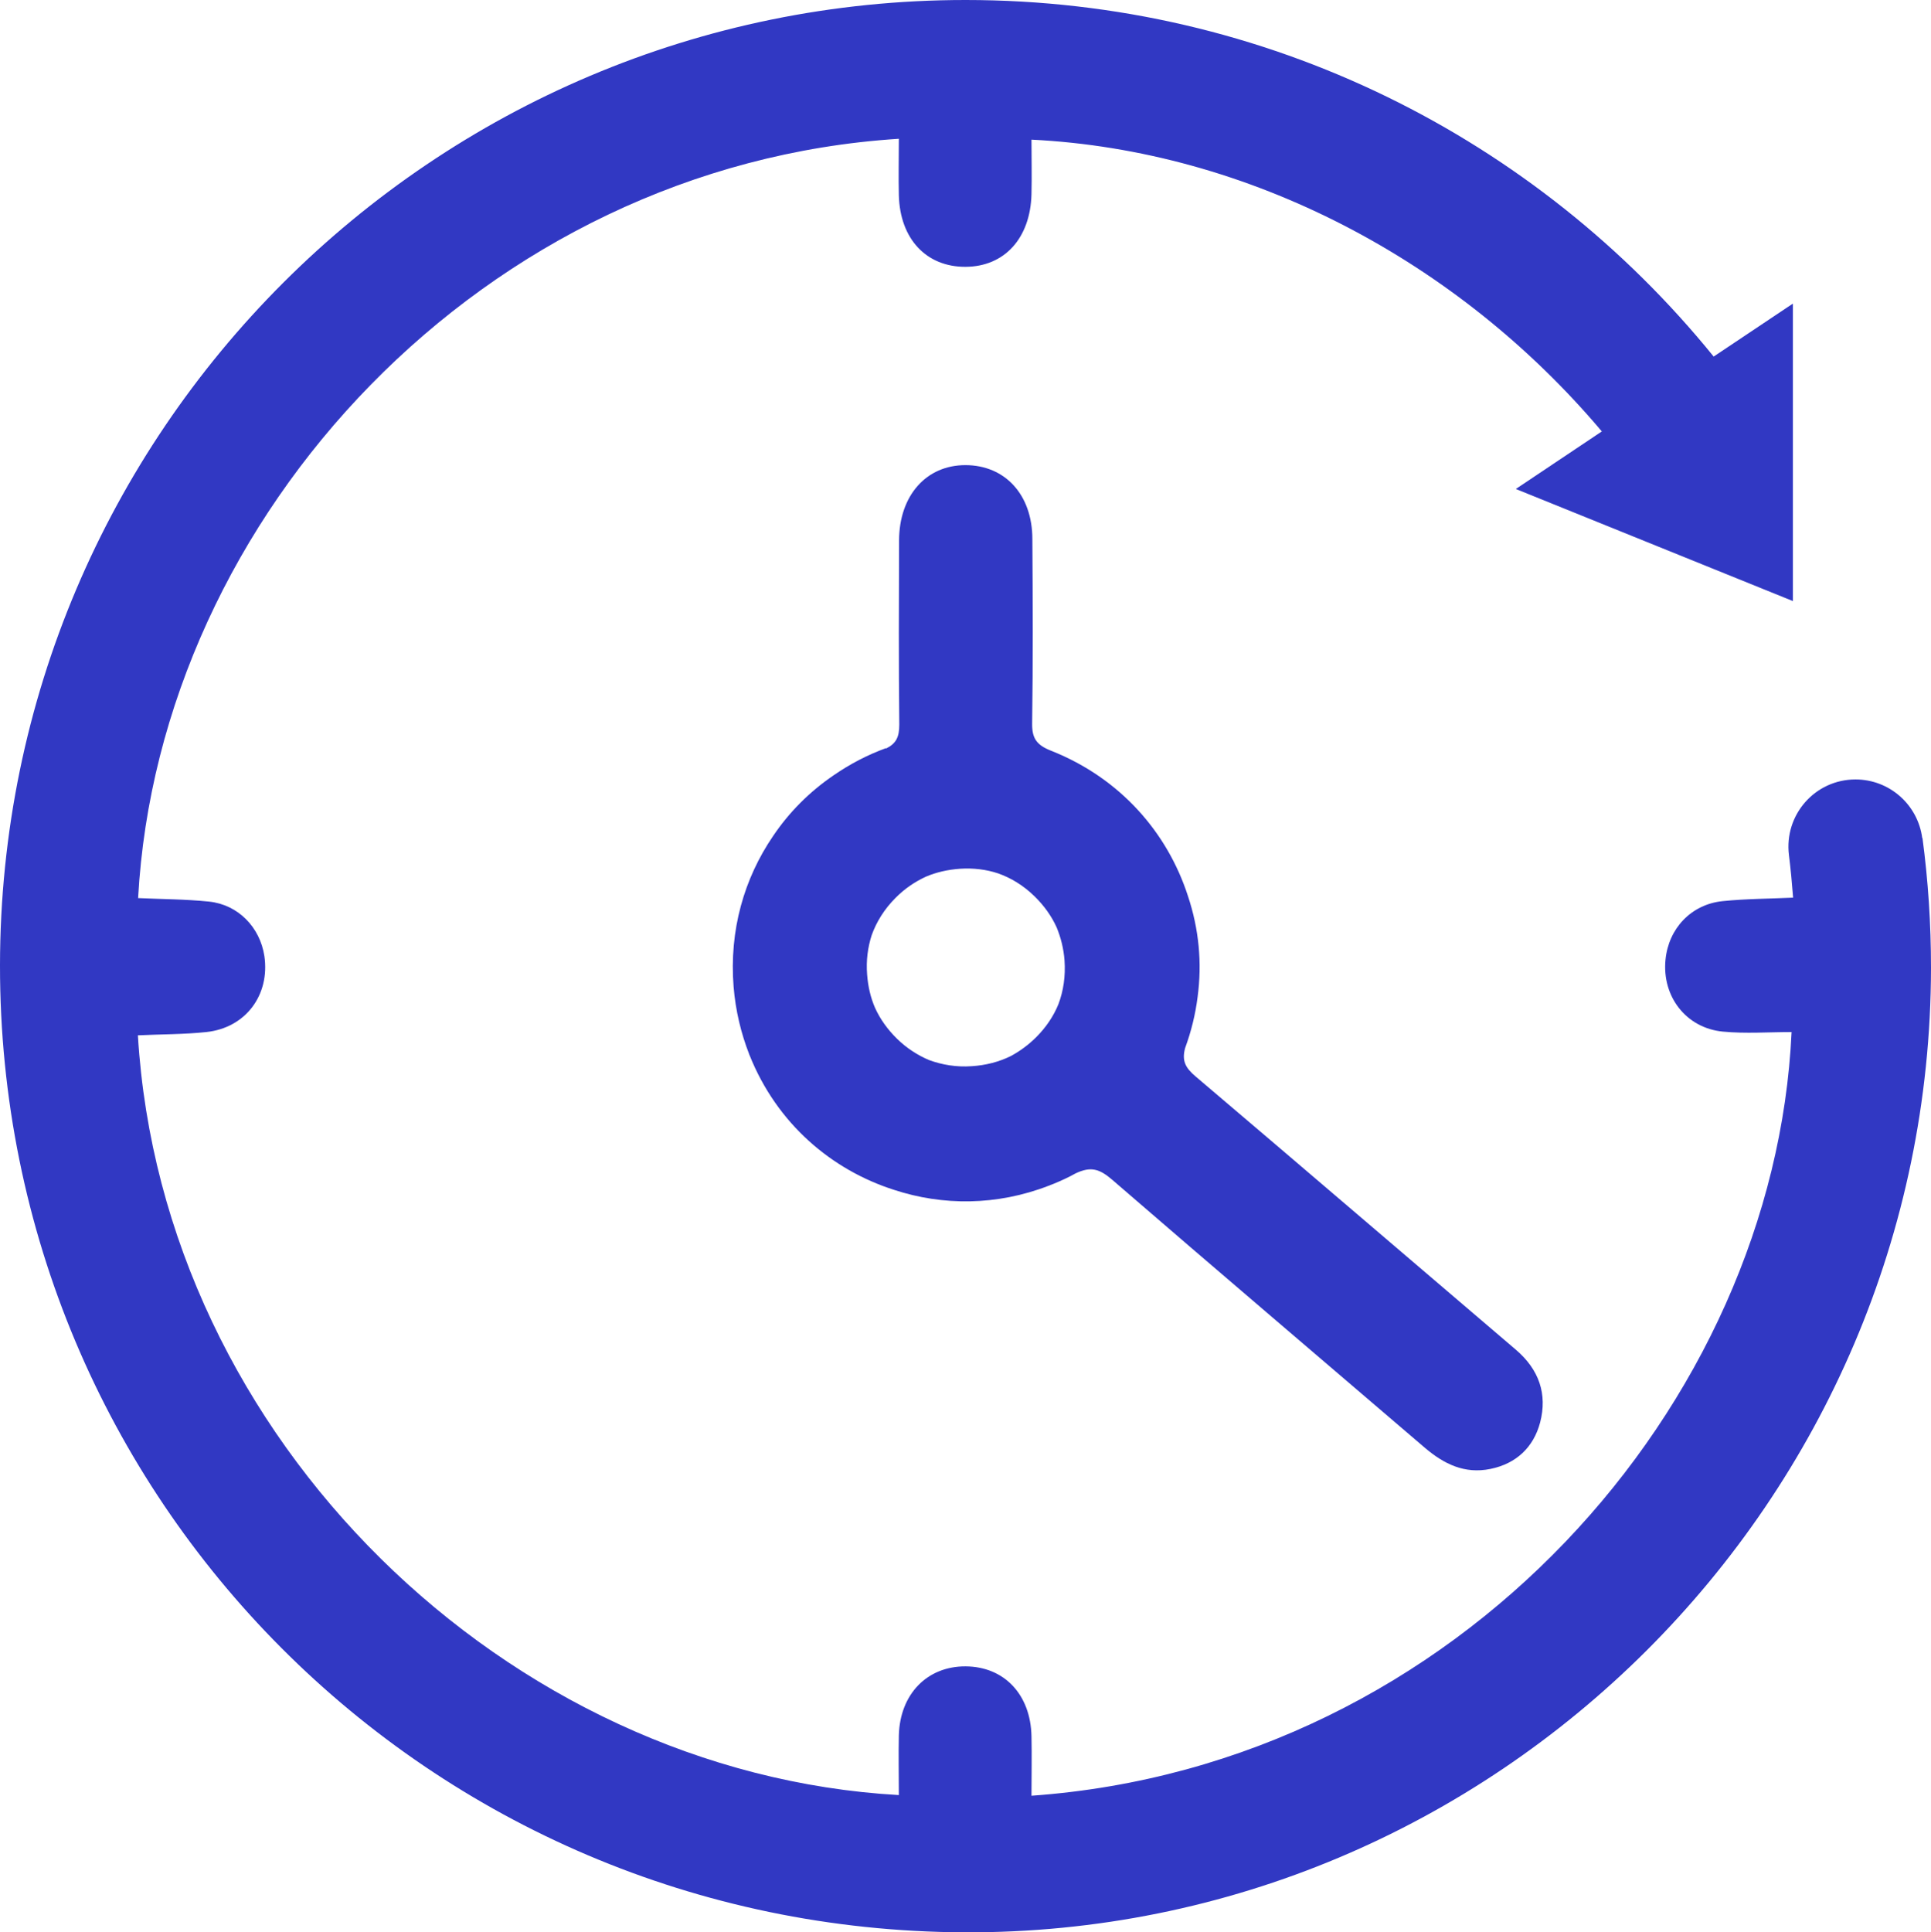
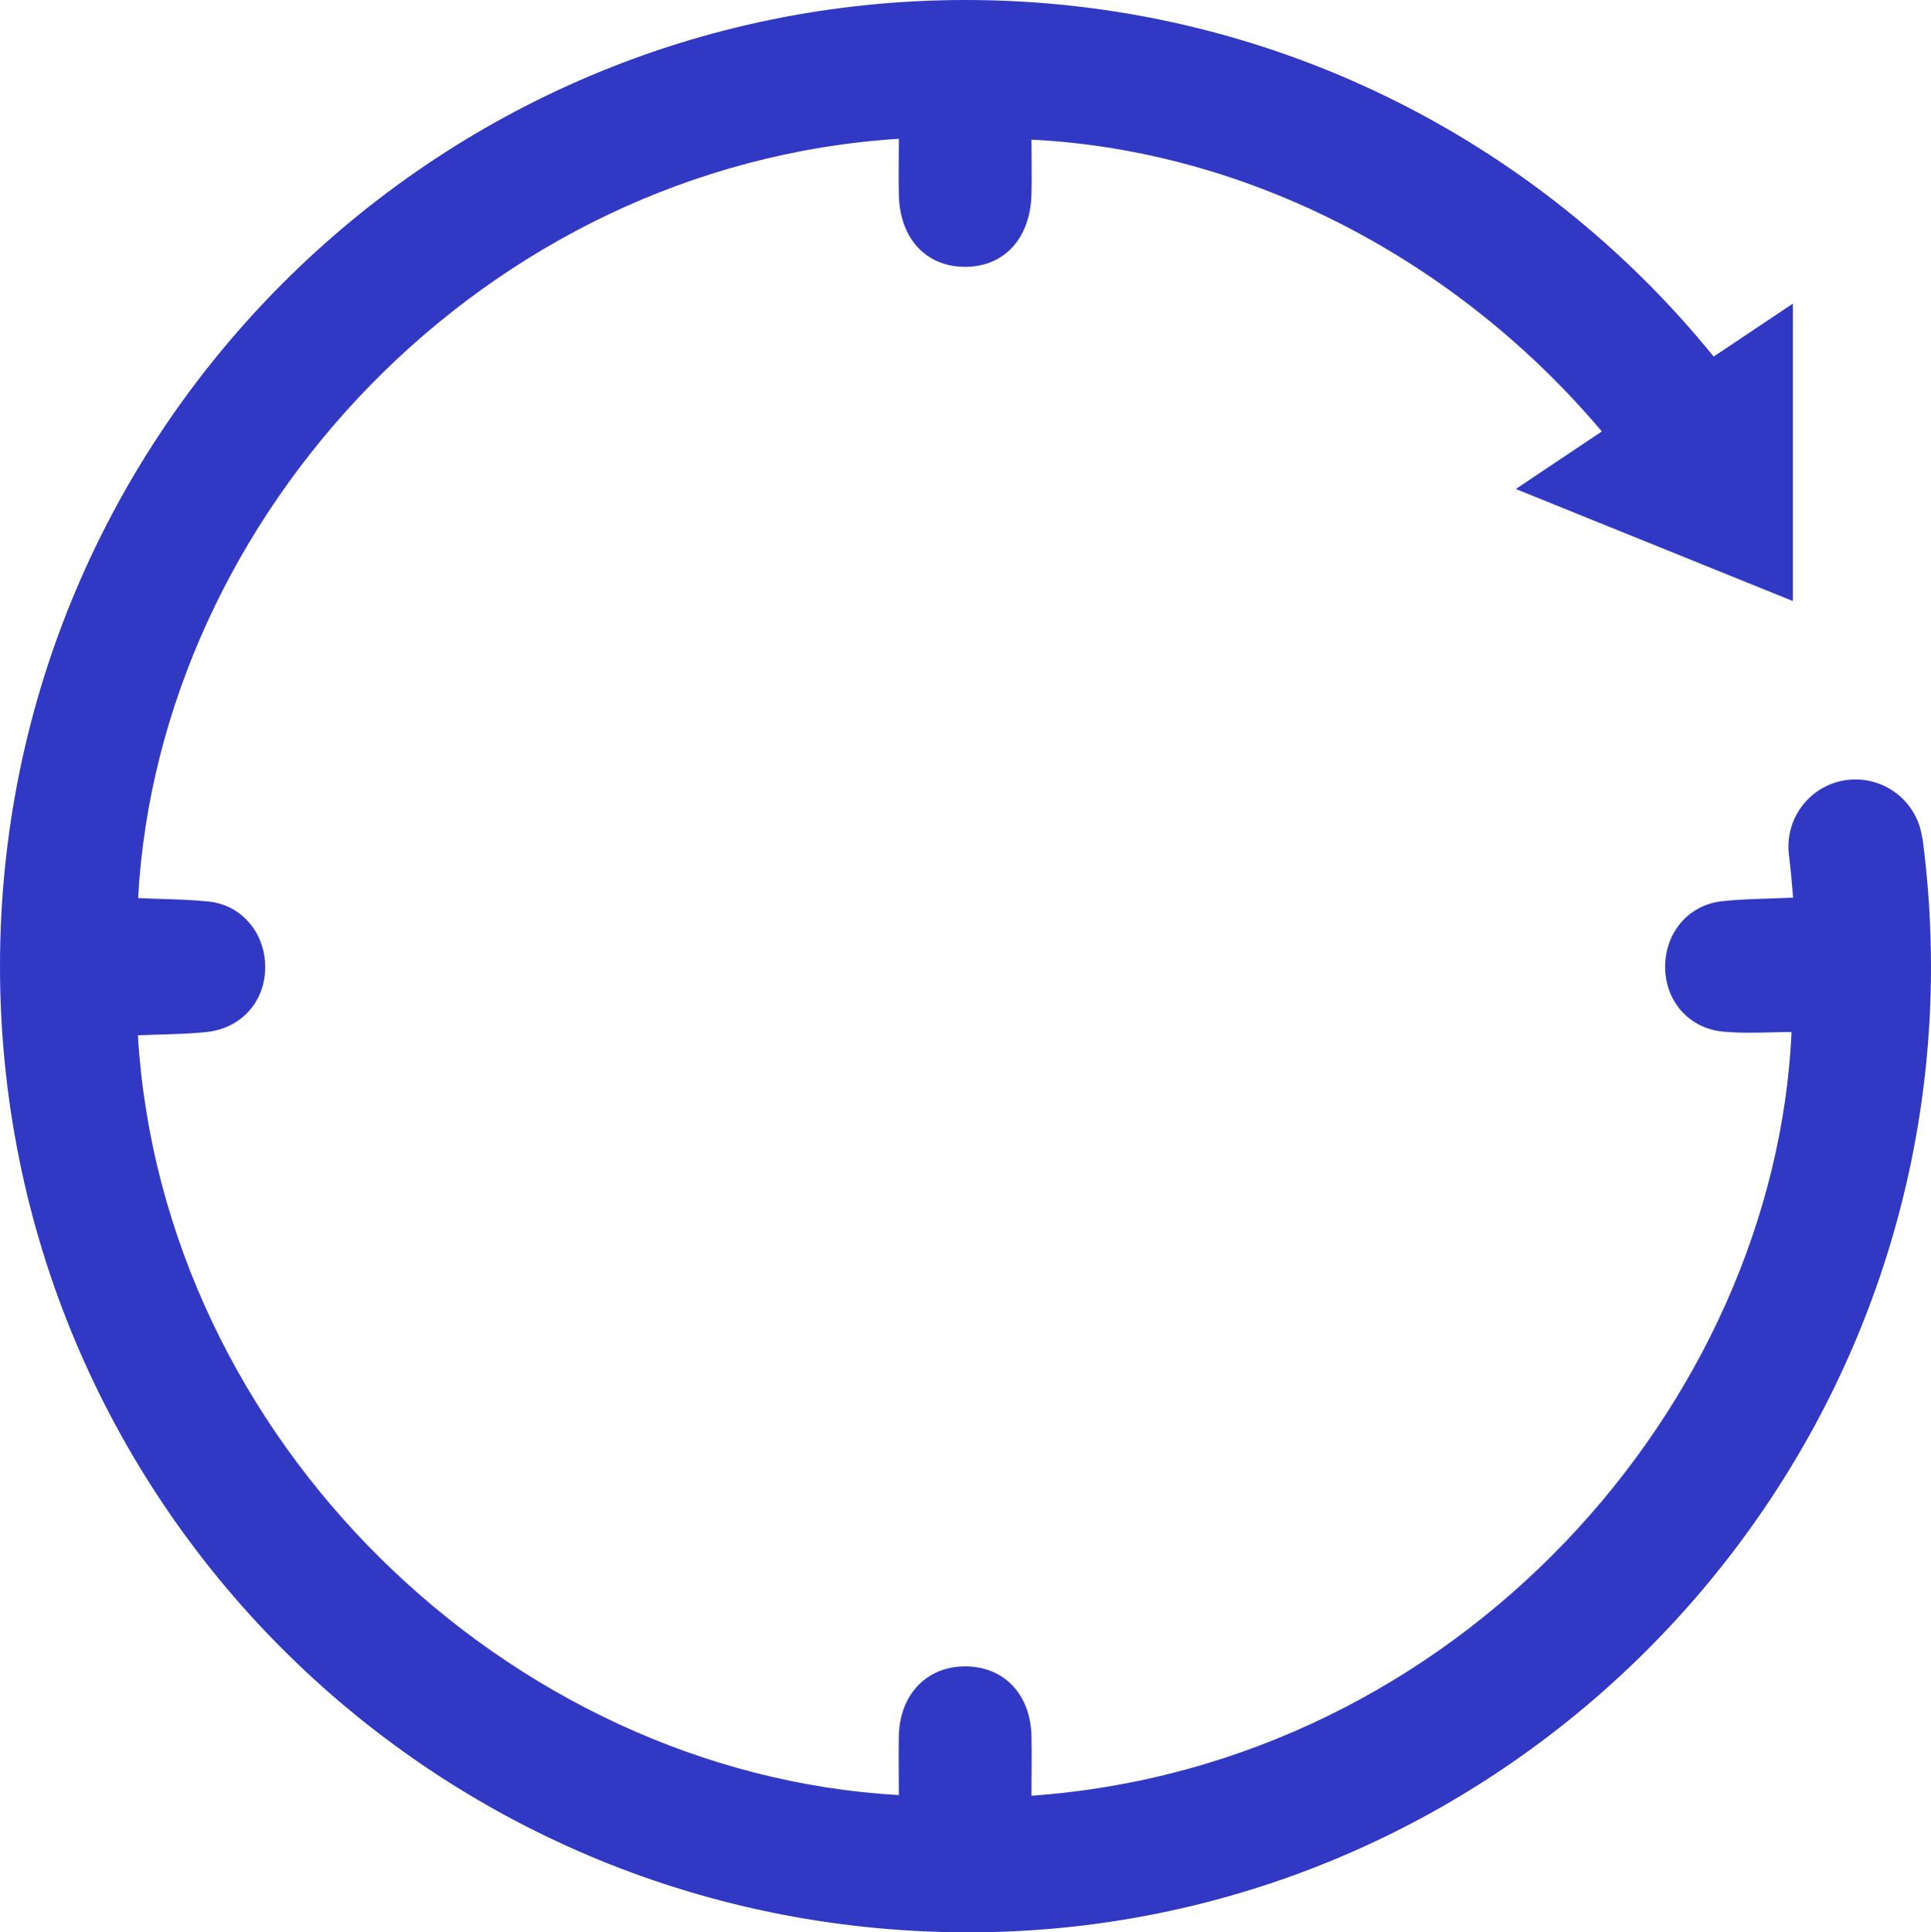
<svg xmlns="http://www.w3.org/2000/svg" xmlns:ns1="http://sodipodi.sourceforge.net/DTD/sodipodi-0.dtd" xmlns:ns2="http://www.inkscape.org/namespaces/inkscape" viewBox="0 0 88.23 88.28" x="0px" y="0px" version="1.1" id="svg10" ns1:docname="fast-clock.svg" width="88.23" height="88.28" ns2:version="1.2.2 (732a01da63, 2022-12-09)">
  <defs id="defs14" />
  <ns1:namedview id="namedview12" pagecolor="#ffffff" bordercolor="#000000" borderopacity="0.25" ns2:showpageshadow="2" ns2:pageopacity="0.0" ns2:pagecheckerboard="0" ns2:deskcolor="#d1d1d1" showgrid="false" ns2:zoom="1.888" ns2:cx="-45.286017" ns2:cy="56.673729" ns2:window-width="1920" ns2:window-height="1121" ns2:window-x="3449" ns2:window-y="-7" ns2:window-maximized="1" ns2:current-layer="svg10" />
-   <path d="m 42.31,40.05 c 0.47,-0.2 0.99,-0.32 1.55,-0.36 0.61,-0.04 1.2,0.03 1.74,0.21 0.6,0.21 1.17,0.56 1.67,1.05 0.44,0.43 0.78,0.91 1.01,1.42 0.19,0.46 0.32,0.97 0.36,1.51 0.05,0.72 -0.05,1.39 -0.28,2 -0.22,0.54 -0.56,1.05 -1.01,1.5 -0.36,0.36 -0.76,0.65 -1.17,0.87 -0.53,0.26 -1.13,0.42 -1.78,0.46 -0.69,0.05 -1.35,-0.06 -1.95,-0.28 -0.52,-0.22 -1.02,-0.54 -1.46,-0.97 -0.44,-0.43 -0.78,-0.91 -1.01,-1.42 -0.2,-0.46 -0.32,-0.97 -0.36,-1.52 -0.05,-0.64 0.03,-1.24 0.21,-1.8 0.22,-0.61 0.58,-1.19 1.08,-1.69 0.42,-0.43 0.9,-0.75 1.4,-0.98 z m -1.83,-5.87 c -0.85,0.31 -1.65,0.73 -2.39,1.24 -1.1,0.75 -2.03,1.68 -2.77,2.78 -1.31,1.92 -2.01,4.29 -1.8,6.89 0.09,1.09 0.34,2.12 0.71,3.07 0,0.02 0.01,0.03 0.02,0.05 1.25,3.13 3.75,5.24 6.6,6.15 2.22,0.73 4.7,0.73 7.07,-0.19 0.02,0 0.03,-0.01 0.05,-0.02 0.06,-0.02 0.12,-0.05 0.18,-0.07 0.34,-0.14 0.67,-0.29 0.99,-0.47 0.71,-0.34 1.11,-0.2 1.68,0.29 4.74,4.1 9.52,8.16 14.28,12.24 0.88,0.75 1.82,1.21 3,0.97 1.18,-0.24 1.97,-0.99 2.27,-2.12 0.34,-1.3 -0.05,-2.42 -1.1,-3.32 -4.88,-4.16 -9.75,-8.34 -14.64,-12.49 -0.46,-0.39 -0.64,-0.71 -0.48,-1.3 0.28,-0.76 0.47,-1.54 0.57,-2.33 0.21,-1.56 0.06,-3.11 -0.44,-4.61 -0.93,-2.88 -3.07,-5.38 -6.25,-6.64 -0.66,-0.26 -0.88,-0.56 -0.87,-1.25 0.04,-2.81 0.03,-5.61 0.01,-8.42 0,-2.03 -1.25,-3.38 -3.06,-3.38 -1.79,0 -3.02,1.39 -3.03,3.43 -0.01,2.81 -0.02,5.61 0.01,8.42 0,0.57 -0.14,0.87 -0.61,1.1 v 0 z" id="path2" style="fill:#3138c3;fill-opacity:1" />
  <path d="m 87.83,38.29 c -0.2,-1.53 -1.5,-2.68 -3.05,-2.68 v 0 c -1.85,0 -3.27,1.62 -3.04,3.46 0.08,0.64 0.14,1.29 0.19,1.94 -1.08,0.05 -2.16,0.05 -3.23,0.16 -1.43,0.15 -2.46,1.25 -2.6,2.67 -0.17,1.68 0.94,3.13 2.62,3.29 1.04,0.1 2.09,0.02 3.14,0.02 -0.78,17 -15.22,33.5 -34.73,34.89 0,-0.91 0.02,-1.82 0,-2.72 -0.04,-1.91 -1.25,-3.18 -3.01,-3.19 -1.75,-0.01 -3,1.26 -3.05,3.15 -0.02,0.91 0,1.82 0,2.73 C 23.19,81 7.41,65.78 6.3,47.3 c 1.04,-0.05 2.09,-0.04 3.13,-0.15 1.79,-0.19 2.91,-1.69 2.65,-3.47 -0.2,-1.31 -1.19,-2.35 -2.53,-2.49 -1.07,-0.11 -2.16,-0.11 -3.24,-0.16 0.96,-17.49 15.8,-33.48 34.76,-34.69 0,0.91 -0.02,1.75 0,2.58 0.05,2 1.26,3.28 3.05,3.27 1.78,-0.01 2.96,-1.31 3.01,-3.32 0.02,-0.83 0,-1.66 0,-2.49 9.92,0.49 19.47,5.52 26.06,13.33 l -3.93,2.63 12.66,5.12 V 13.87 l -3.62,2.42 C 70.23,6.34 57.91,0 44.12,0 19.78,0 0.02,19.75 1.5261367e-5,44.1 -0.02,68.47 19.62,88.17 44.05,88.28 c 24.26,0.11 44.15,-19.73 44.18,-44.06 0,-2.01 -0.13,-3.99 -0.39,-5.94 v 0 z" id="path4" style="fill:#3138c3;fill-opacity:1" />
</svg>